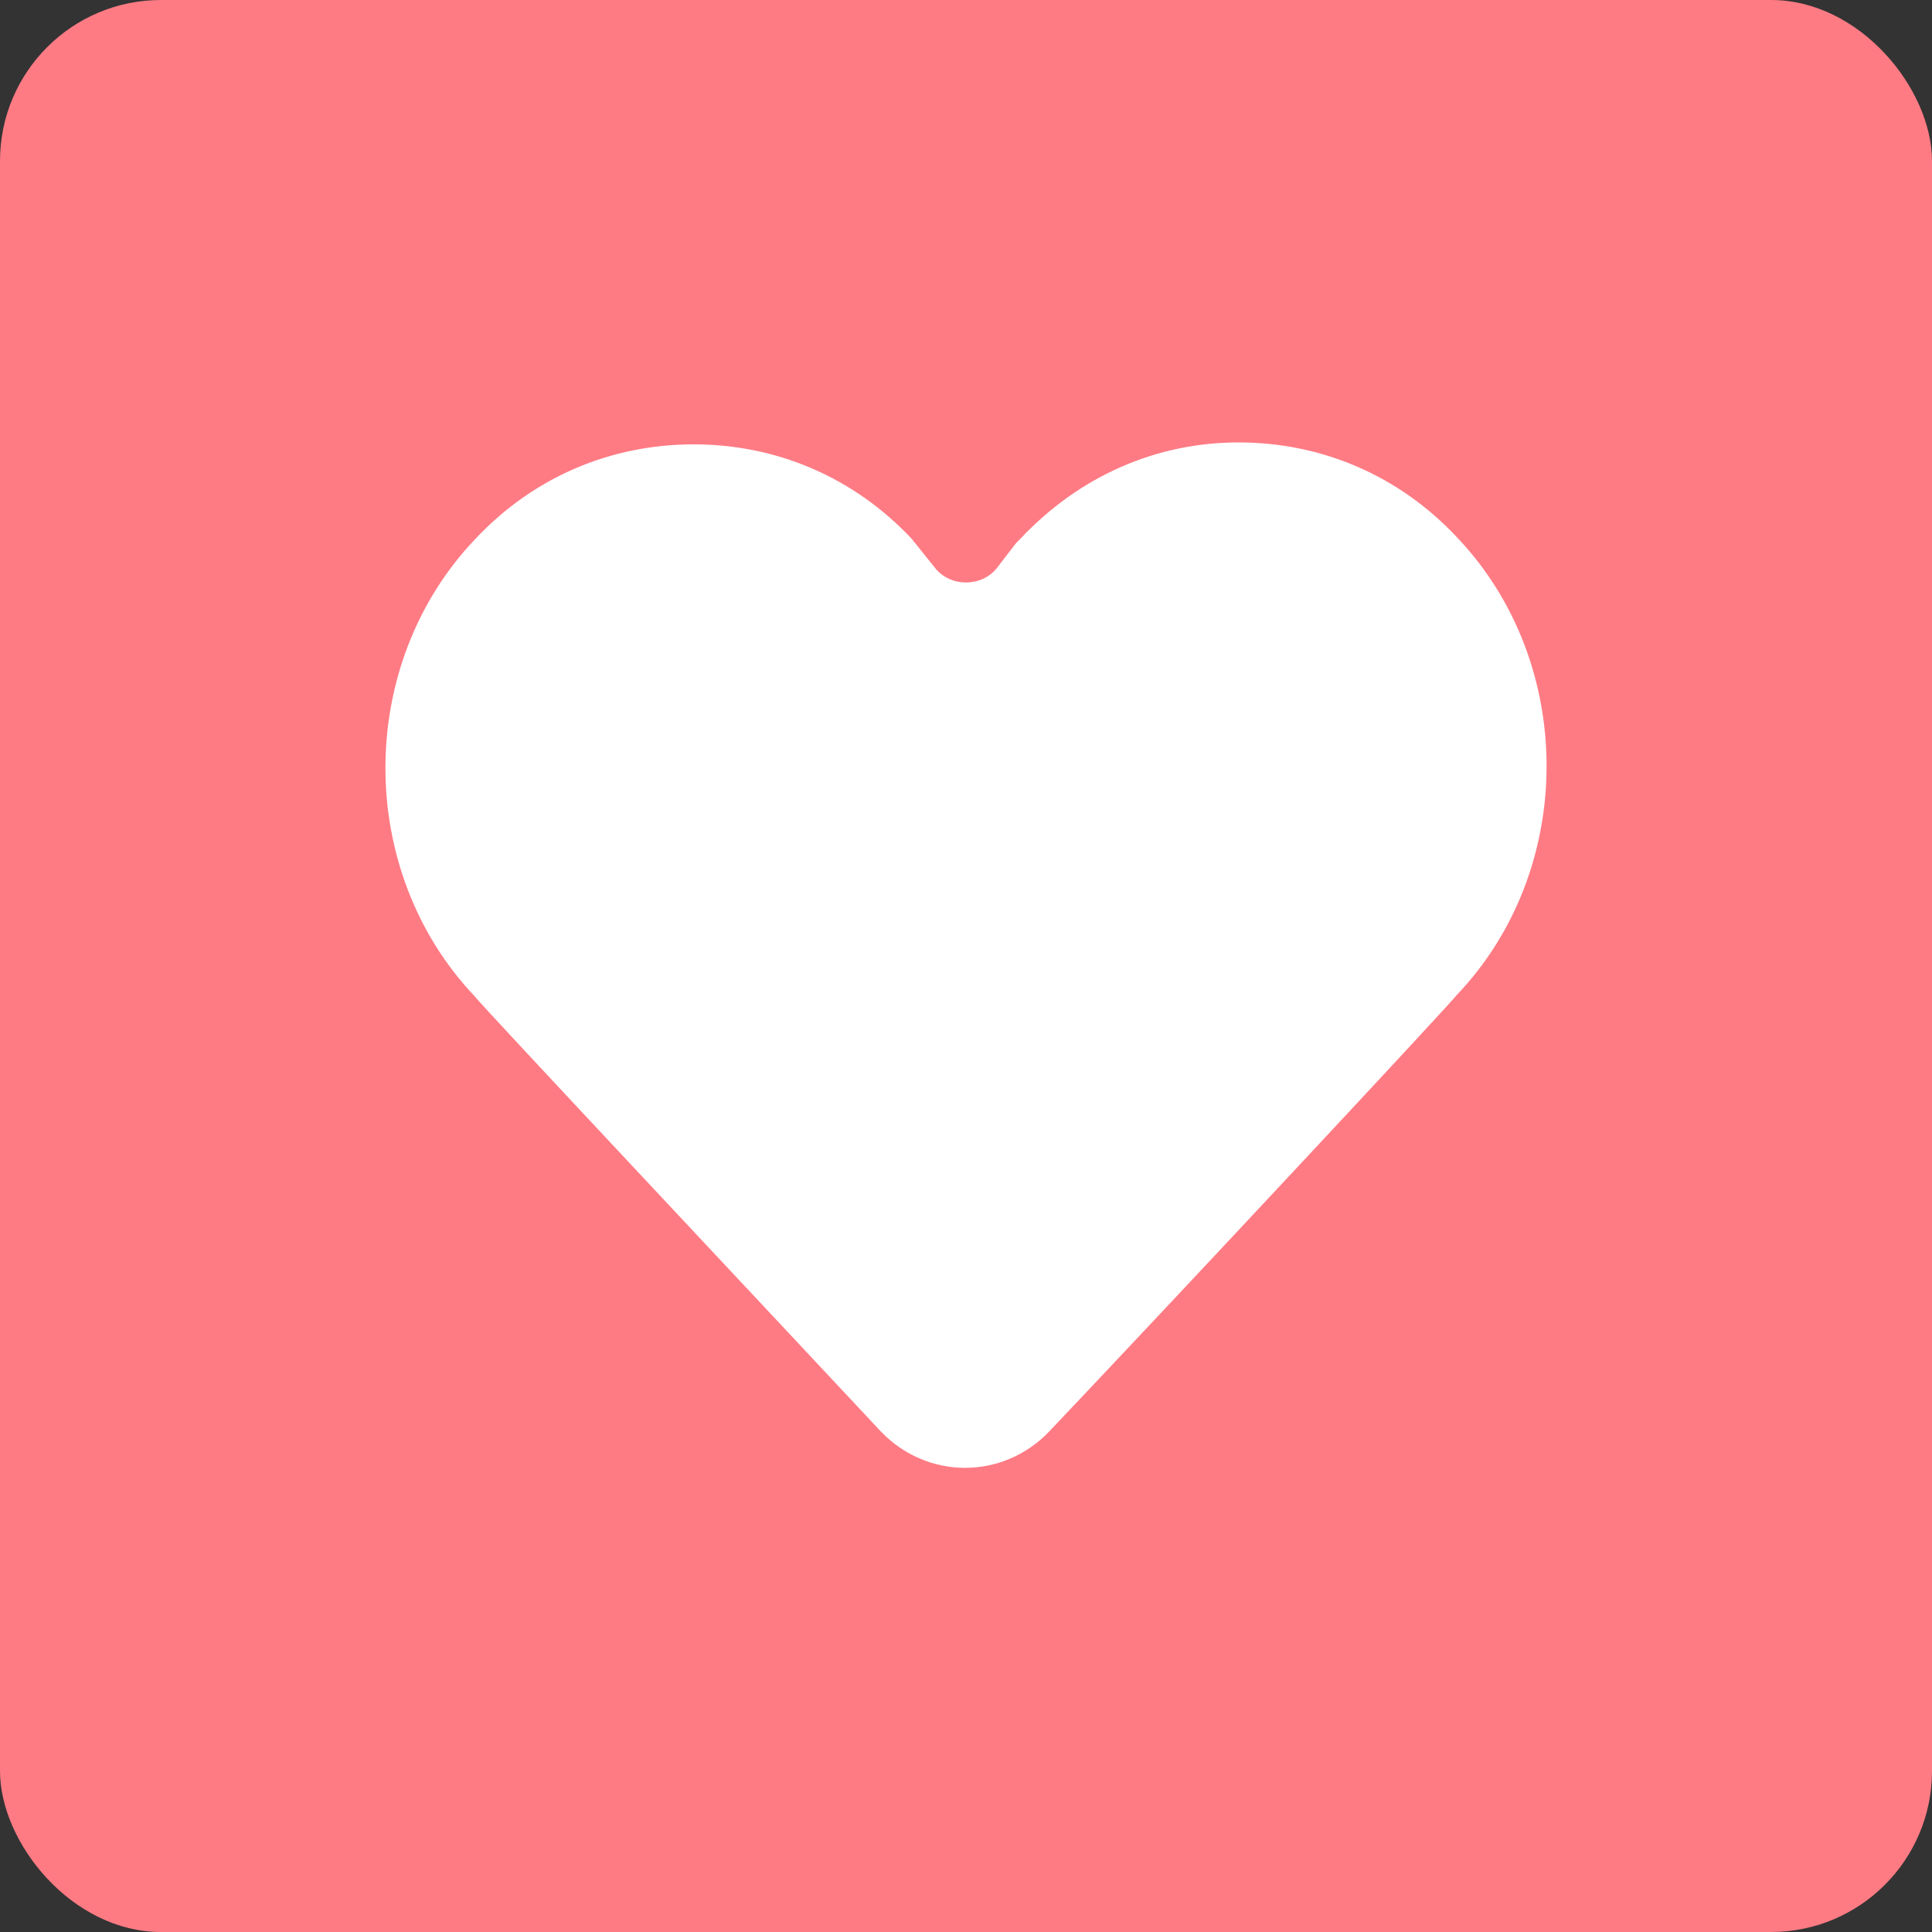
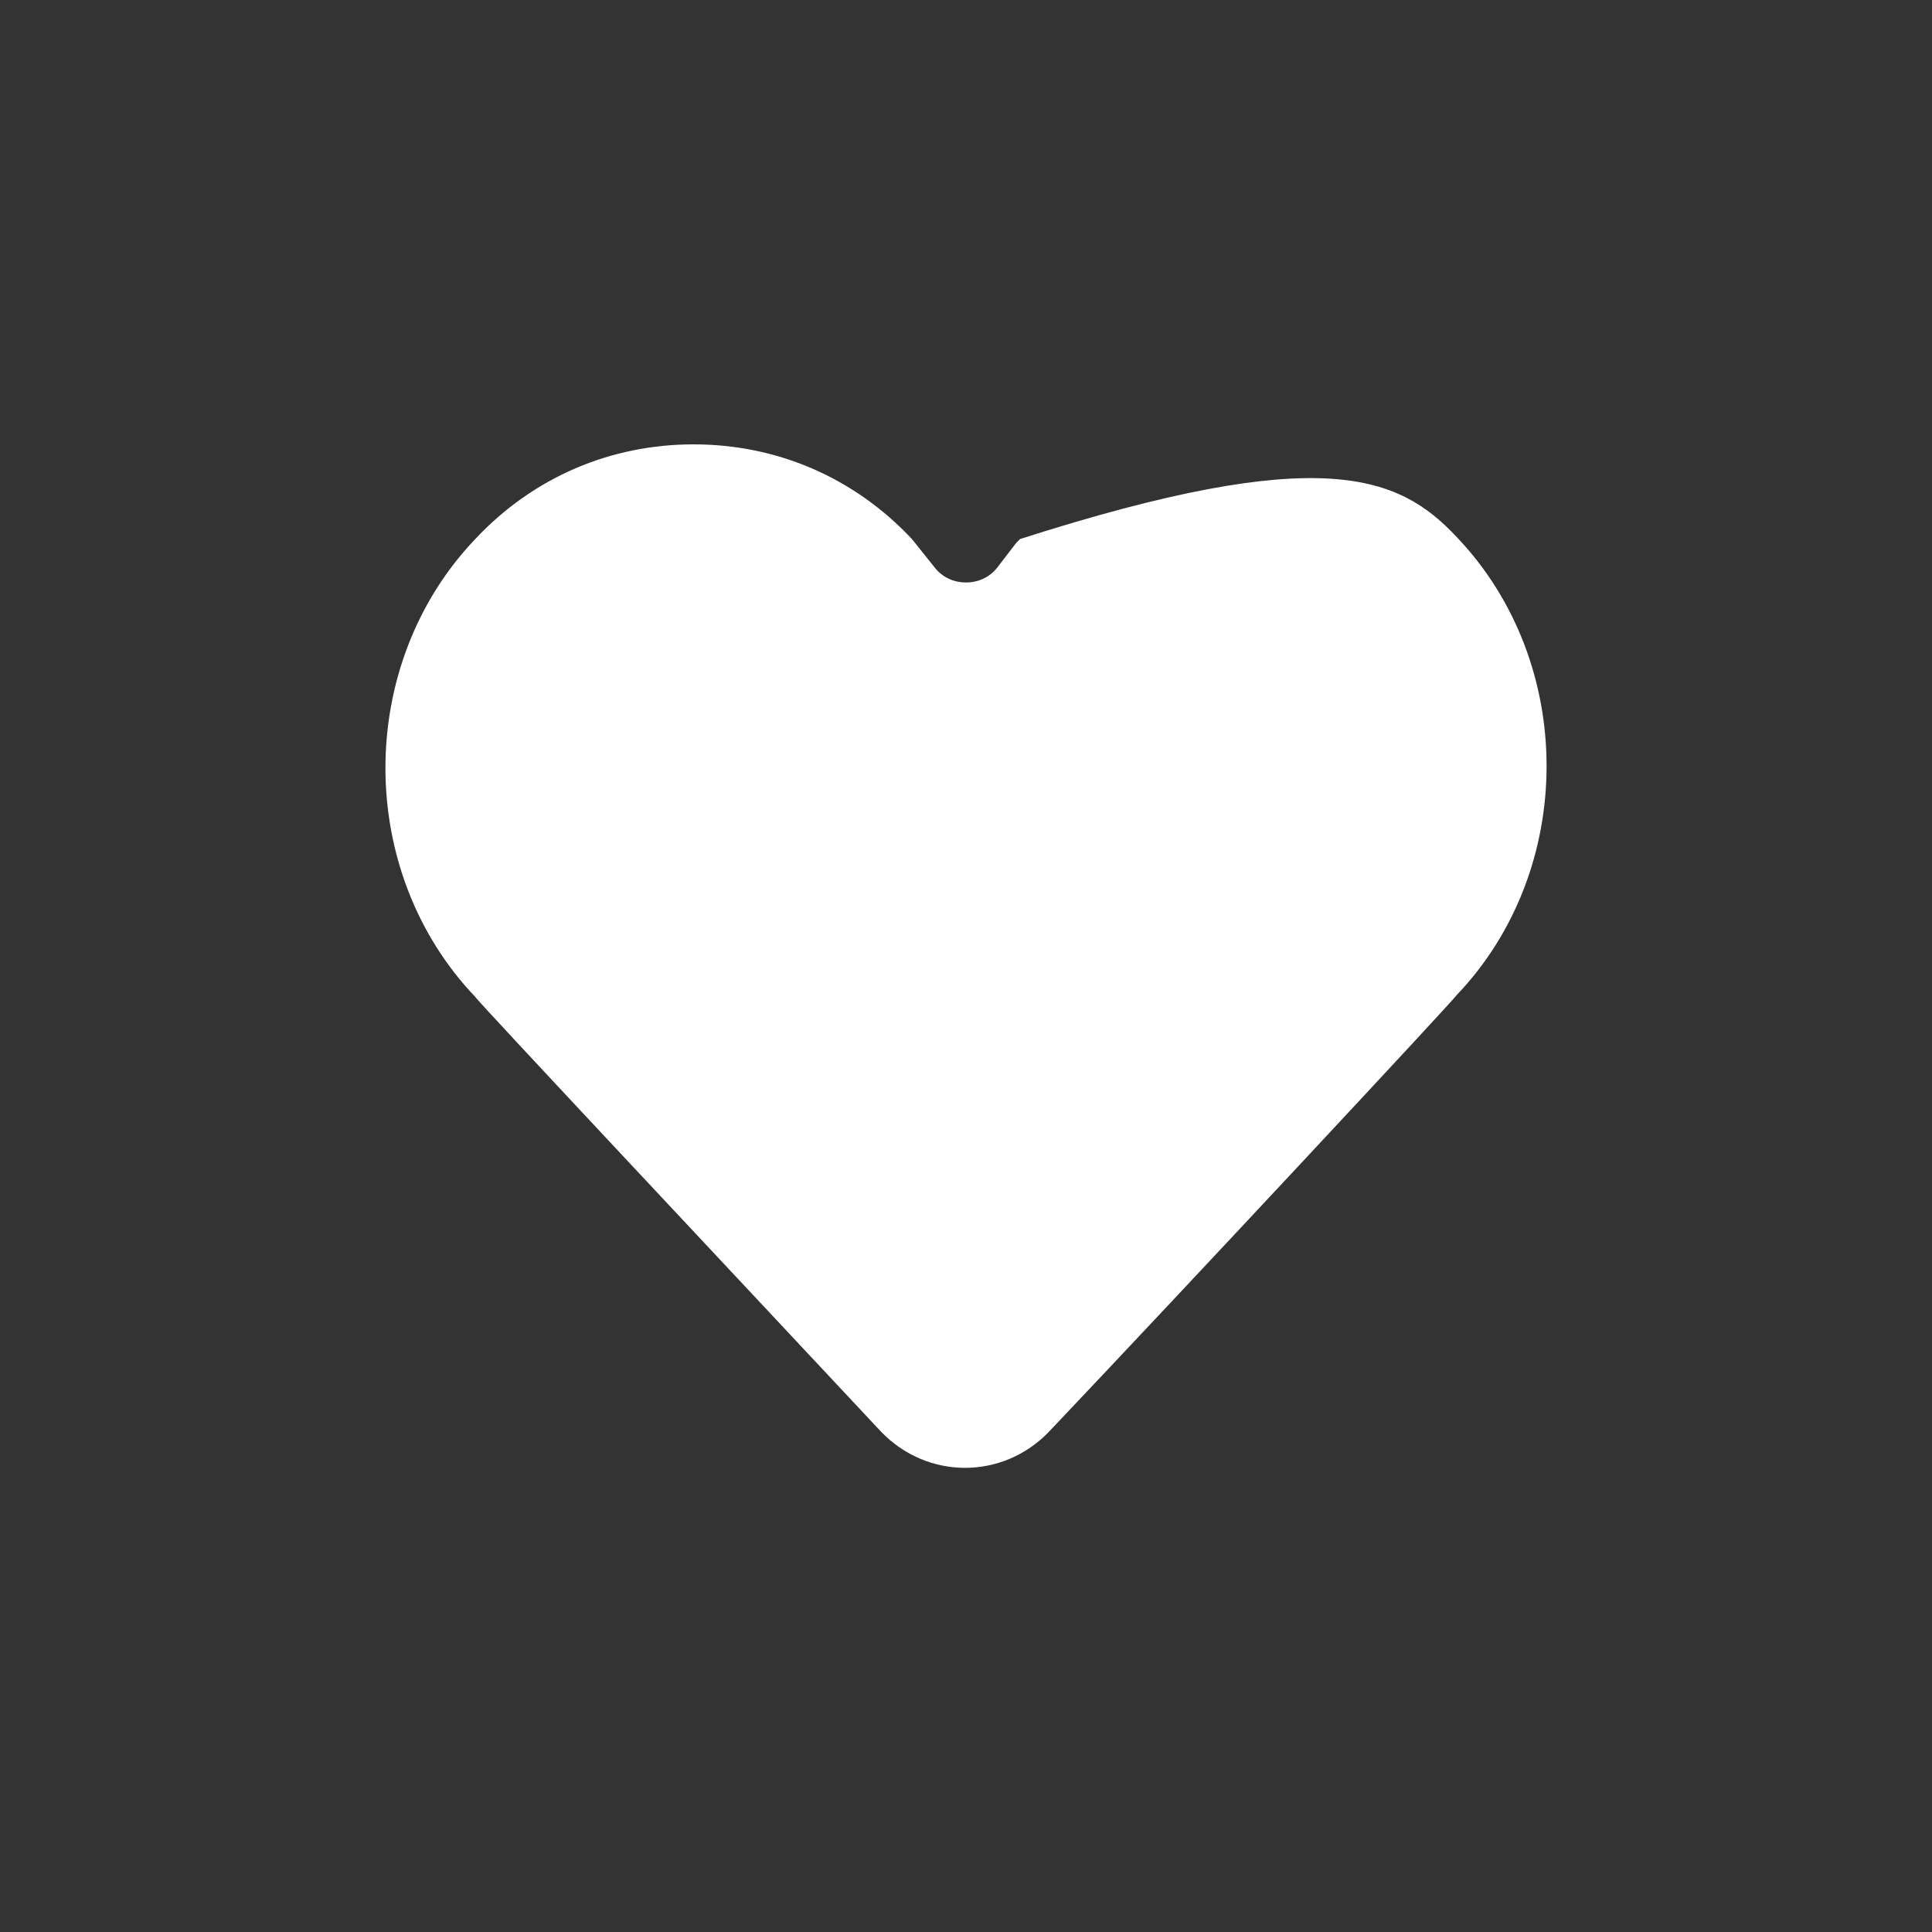
<svg xmlns="http://www.w3.org/2000/svg" width="48" height="48" viewBox="0 0 48 48" fill="none">
  <rect x="0" y="0" width="48" height="48" fill="#333333" stroke="none" />
-   <rect width="48" height="48" rx="4" fill="#FF7B84" />
-   <path d="M26.064 35.568C24.913 36.768 23.04 36.768 21.888 35.568C18.432 31.872 11.808 24.816 11.808 24.768C8.832 21.648 8.832 16.512 11.808 13.392C13.248 11.856 15.168 11.04 17.232 11.04C19.296 11.04 21.216 11.856 22.656 13.392L23.232 14.112C23.616 14.592 24.384 14.592 24.768 14.112L25.248 13.488C25.296 13.44 25.296 13.44 25.344 13.392C26.833 11.808 28.753 10.992 30.768 10.992C32.833 10.992 34.753 11.808 36.193 13.344C39.168 16.464 39.168 21.6 36.193 24.72C36.144 24.816 29.568 31.872 26.064 35.568Z" fill="white" />
+   <path d="M26.064 35.568C24.913 36.768 23.04 36.768 21.888 35.568C18.432 31.872 11.808 24.816 11.808 24.768C8.832 21.648 8.832 16.512 11.808 13.392C13.248 11.856 15.168 11.04 17.232 11.04C19.296 11.04 21.216 11.856 22.656 13.392L23.232 14.112C23.616 14.592 24.384 14.592 24.768 14.112L25.248 13.488C25.296 13.44 25.296 13.44 25.344 13.392C32.833 10.992 34.753 11.808 36.193 13.344C39.168 16.464 39.168 21.6 36.193 24.72C36.144 24.816 29.568 31.872 26.064 35.568Z" fill="white" />
</svg>